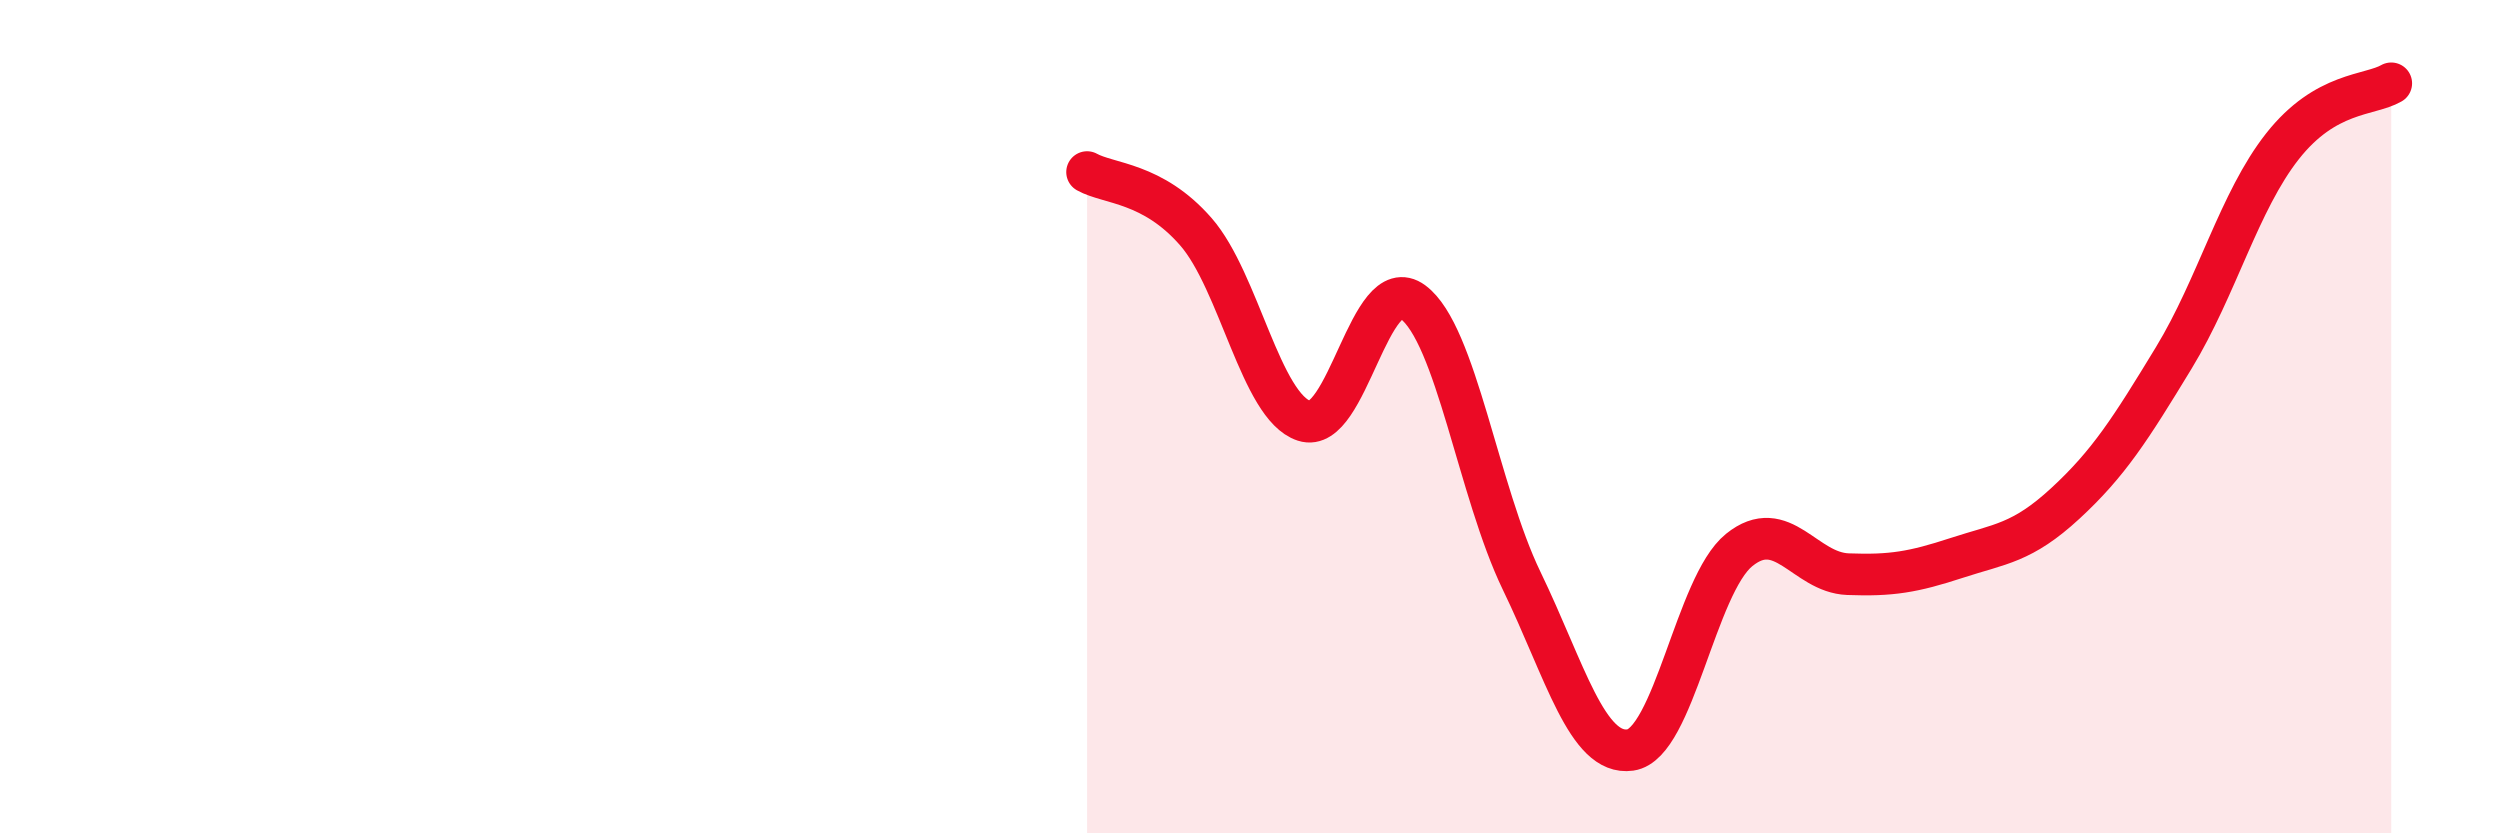
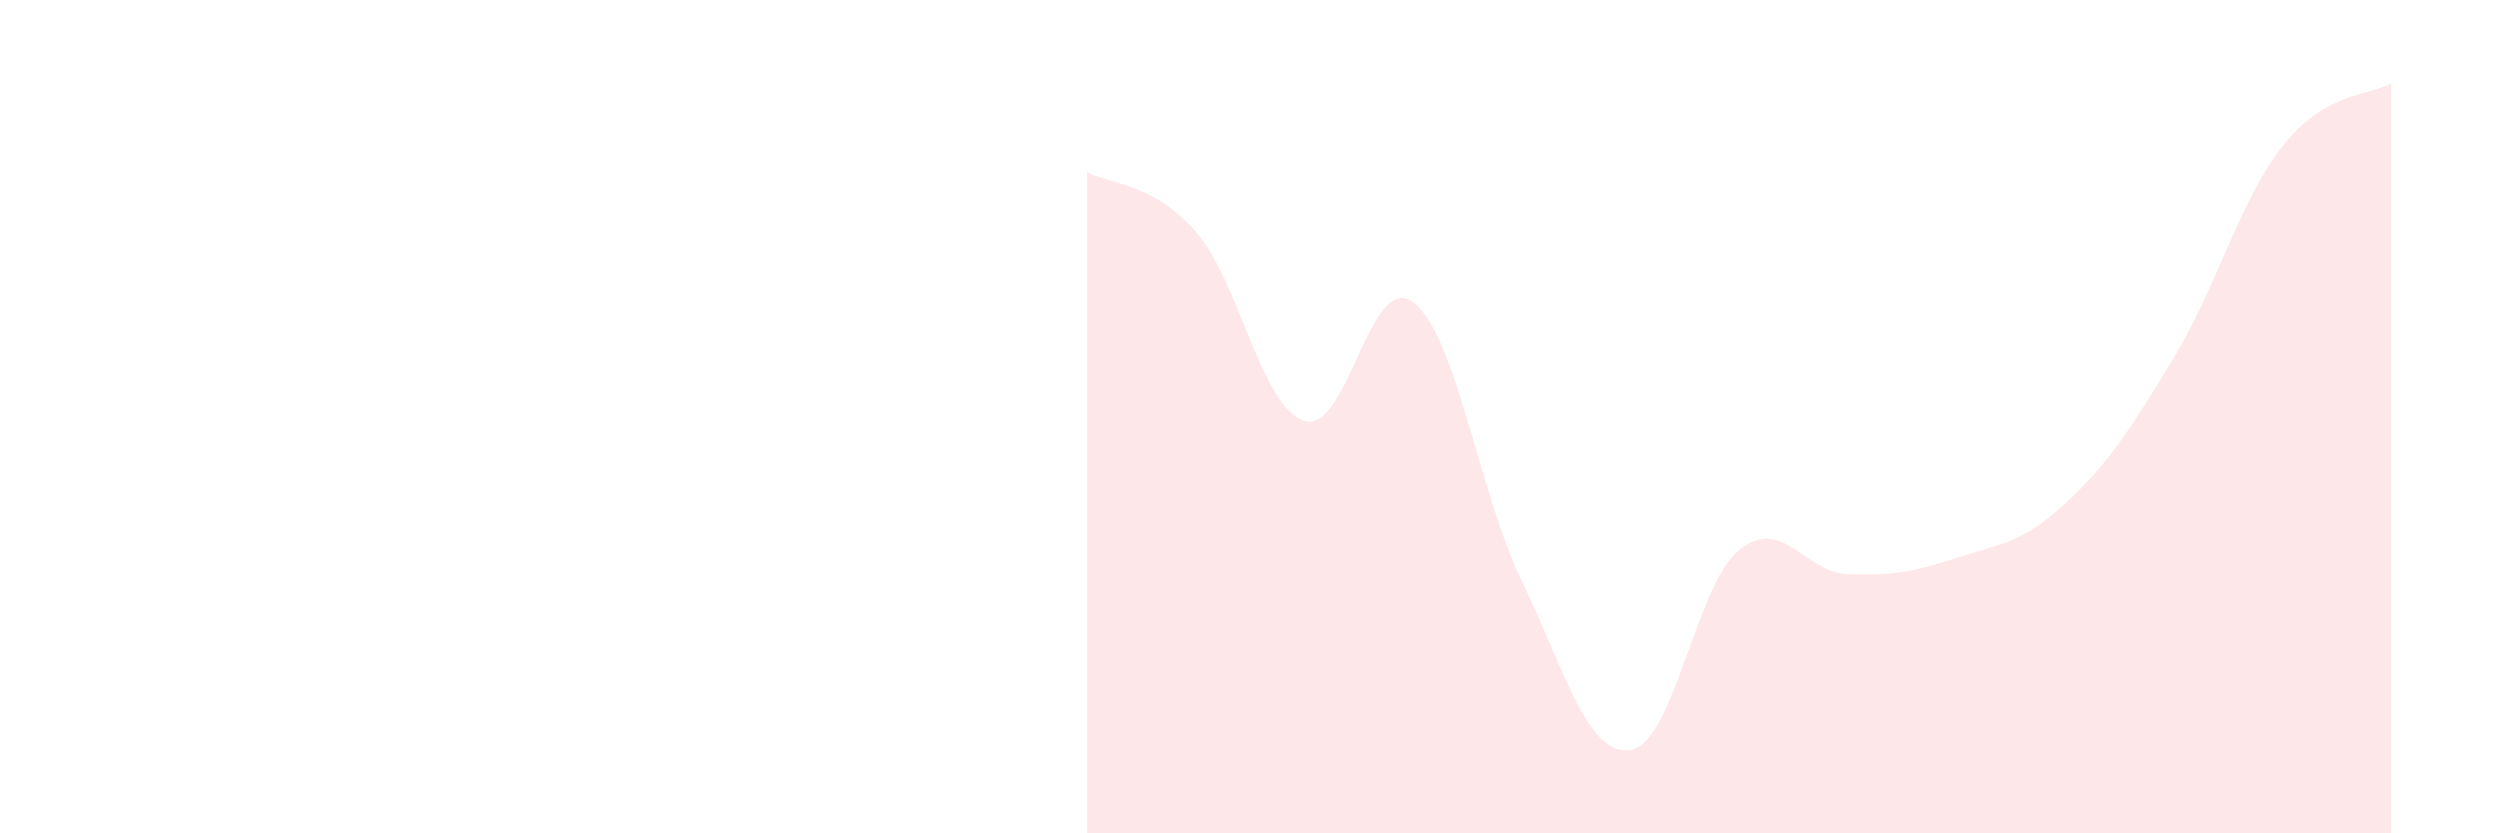
<svg xmlns="http://www.w3.org/2000/svg" width="60" height="20" viewBox="0 0 60 20">
  <path d="M 26.09,4.13 C 26.61,4.42 27.66,4.37 28.7,5.56 C 29.74,6.75 30.26,9.76 31.3,10.1 C 32.34,10.44 32.87,6.48 33.91,7.25 C 34.95,8.02 35.48,11.79 36.52,13.94 C 37.56,16.09 38.09,18.15 39.13,18 C 40.17,17.85 40.7,14.04 41.74,13.2 C 42.78,12.36 43.31,13.74 44.35,13.78 C 45.39,13.82 45.92,13.73 46.96,13.39 C 48,13.05 48.53,13.04 49.57,12.08 C 50.61,11.12 51.13,10.3 52.17,8.59 C 53.21,6.88 53.74,4.83 54.78,3.51 C 55.82,2.19 56.87,2.3 57.39,2L57.39 20L26.09 20Z" fill="#EB0A25" opacity="0.1" stroke-linecap="round" stroke-linejoin="round" />
-   <path d="M 26.09,4.13 C 26.61,4.42 27.66,4.37 28.7,5.56 C 29.74,6.75 30.26,9.76 31.3,10.1 C 32.34,10.44 32.87,6.48 33.91,7.25 C 34.95,8.02 35.48,11.79 36.52,13.94 C 37.56,16.09 38.09,18.15 39.13,18 C 40.17,17.85 40.7,14.04 41.74,13.2 C 42.78,12.36 43.31,13.74 44.35,13.78 C 45.39,13.82 45.92,13.73 46.96,13.39 C 48,13.05 48.53,13.04 49.57,12.08 C 50.61,11.12 51.13,10.3 52.17,8.59 C 53.21,6.88 53.74,4.83 54.78,3.51 C 55.82,2.19 56.87,2.3 57.39,2" stroke="#EB0A25" stroke-width="1" fill="none" stroke-linecap="round" stroke-linejoin="round" />
</svg>